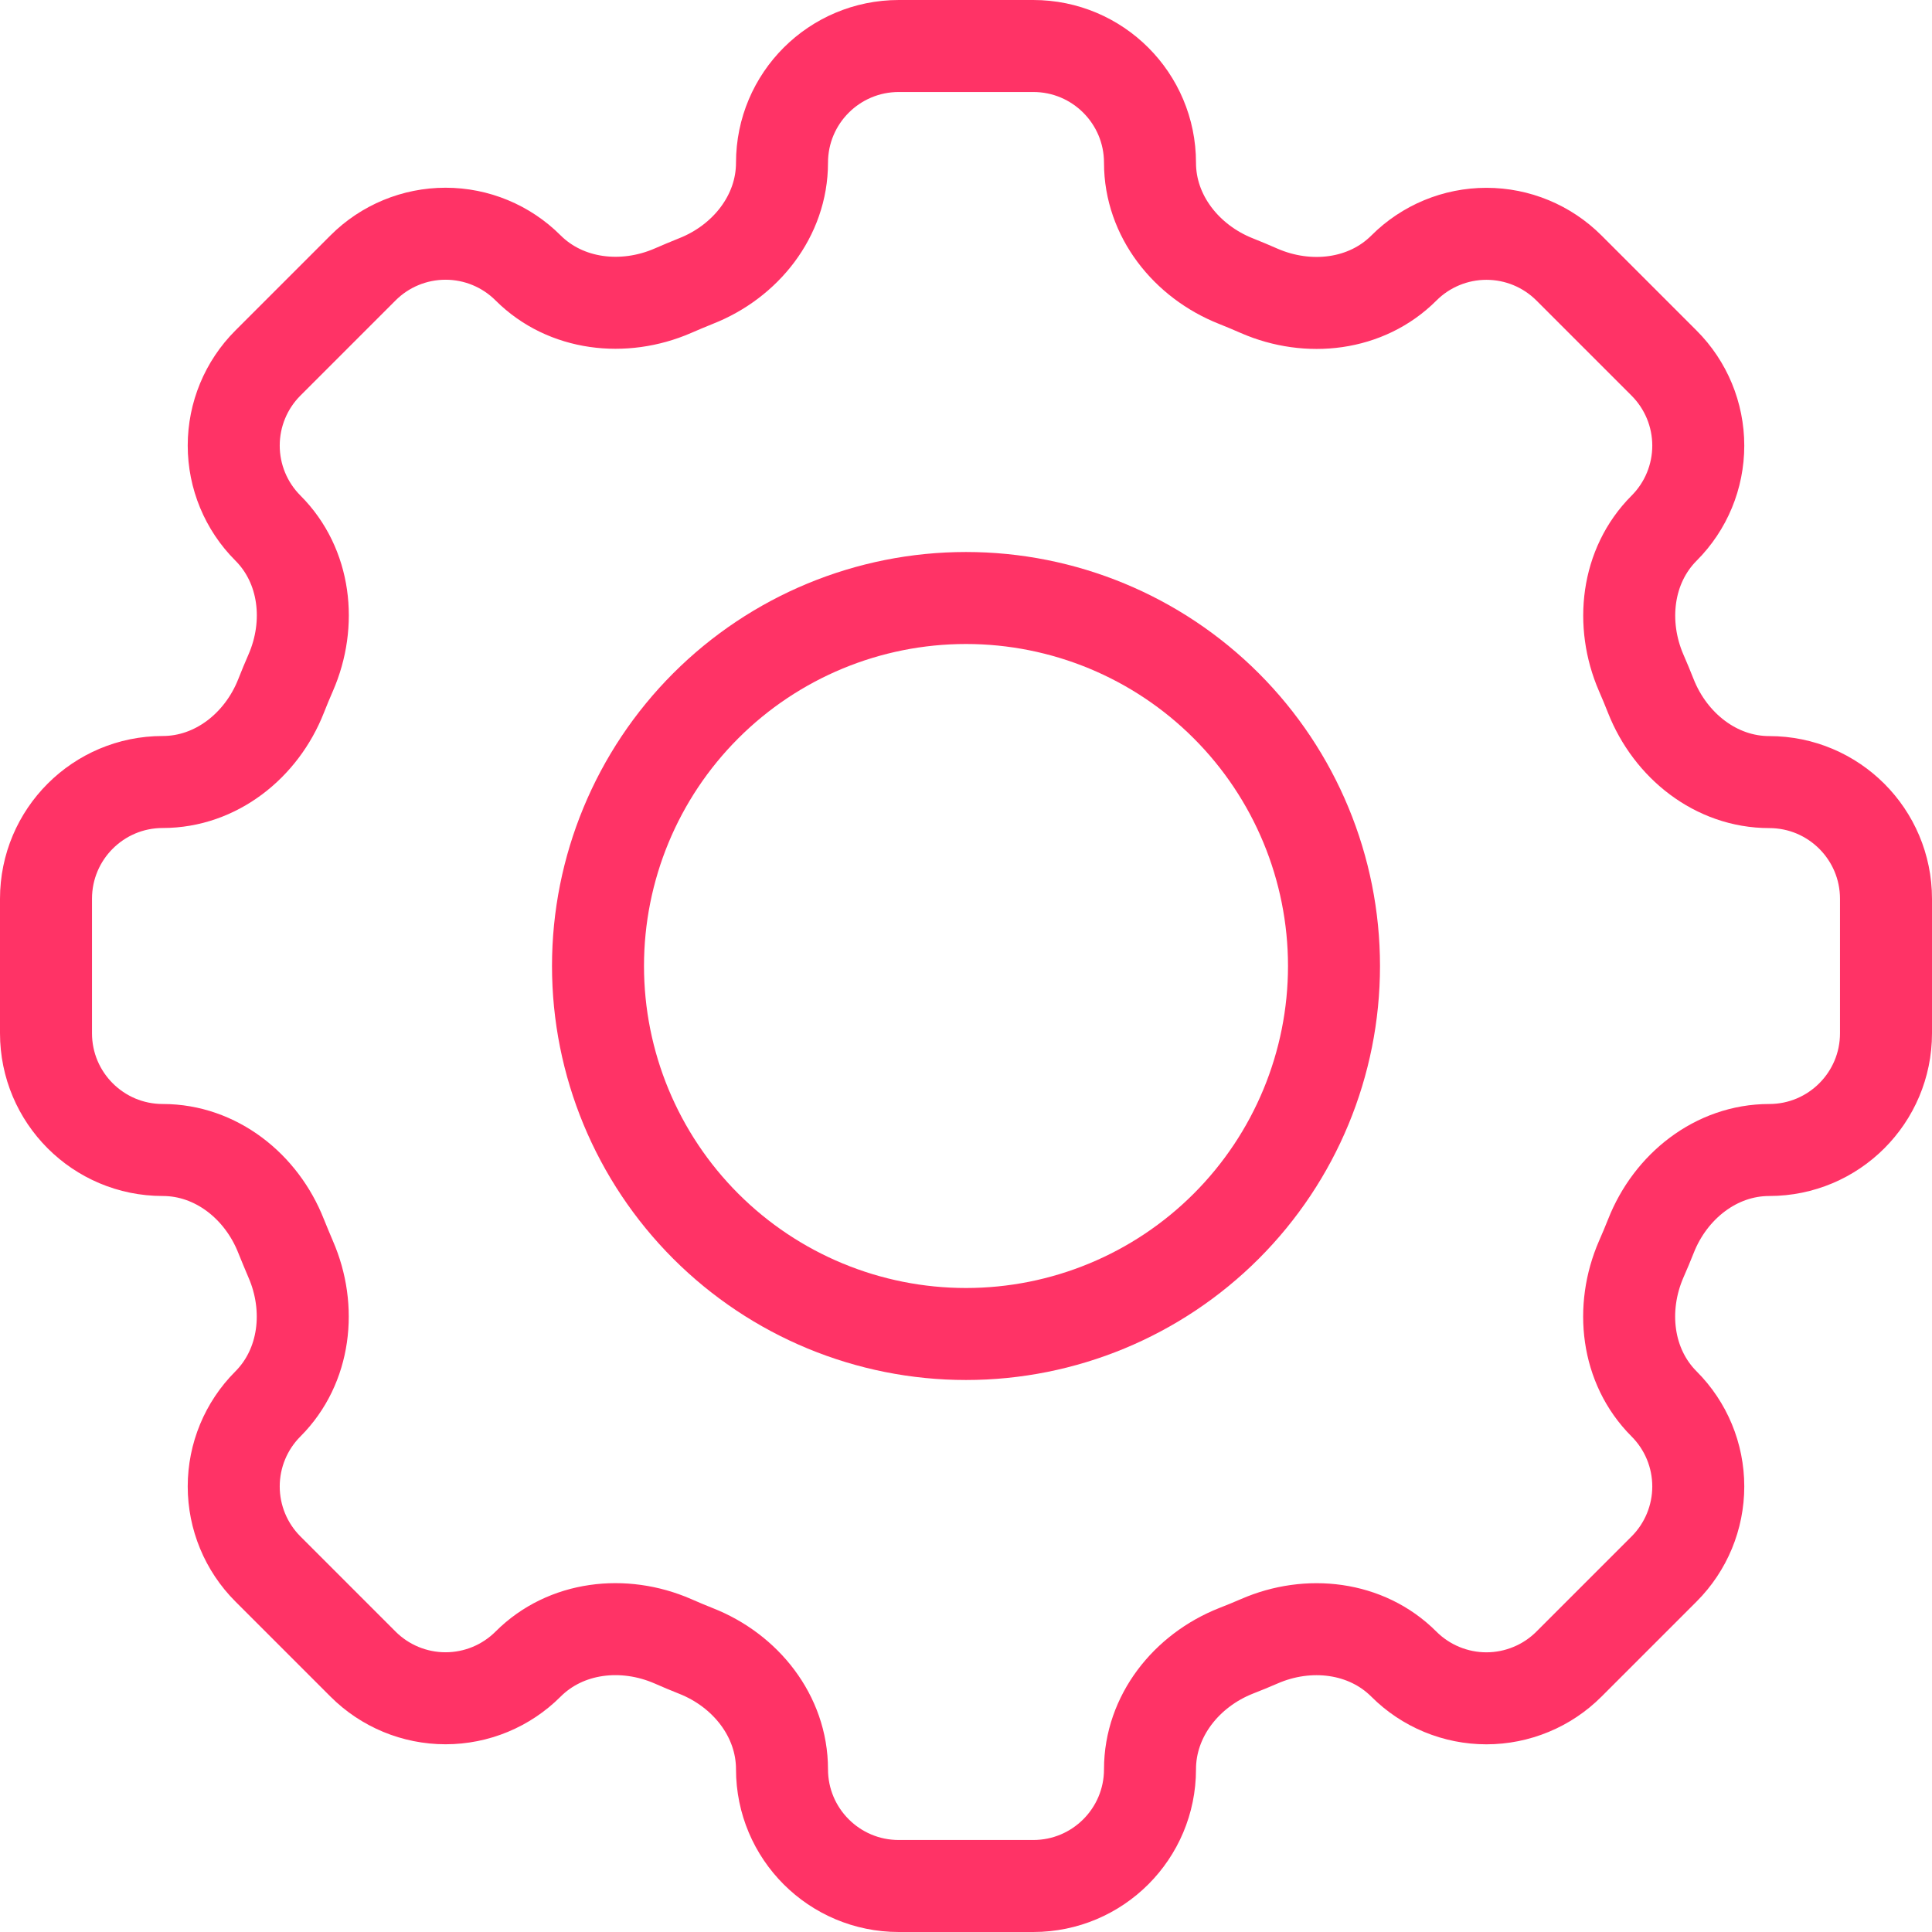
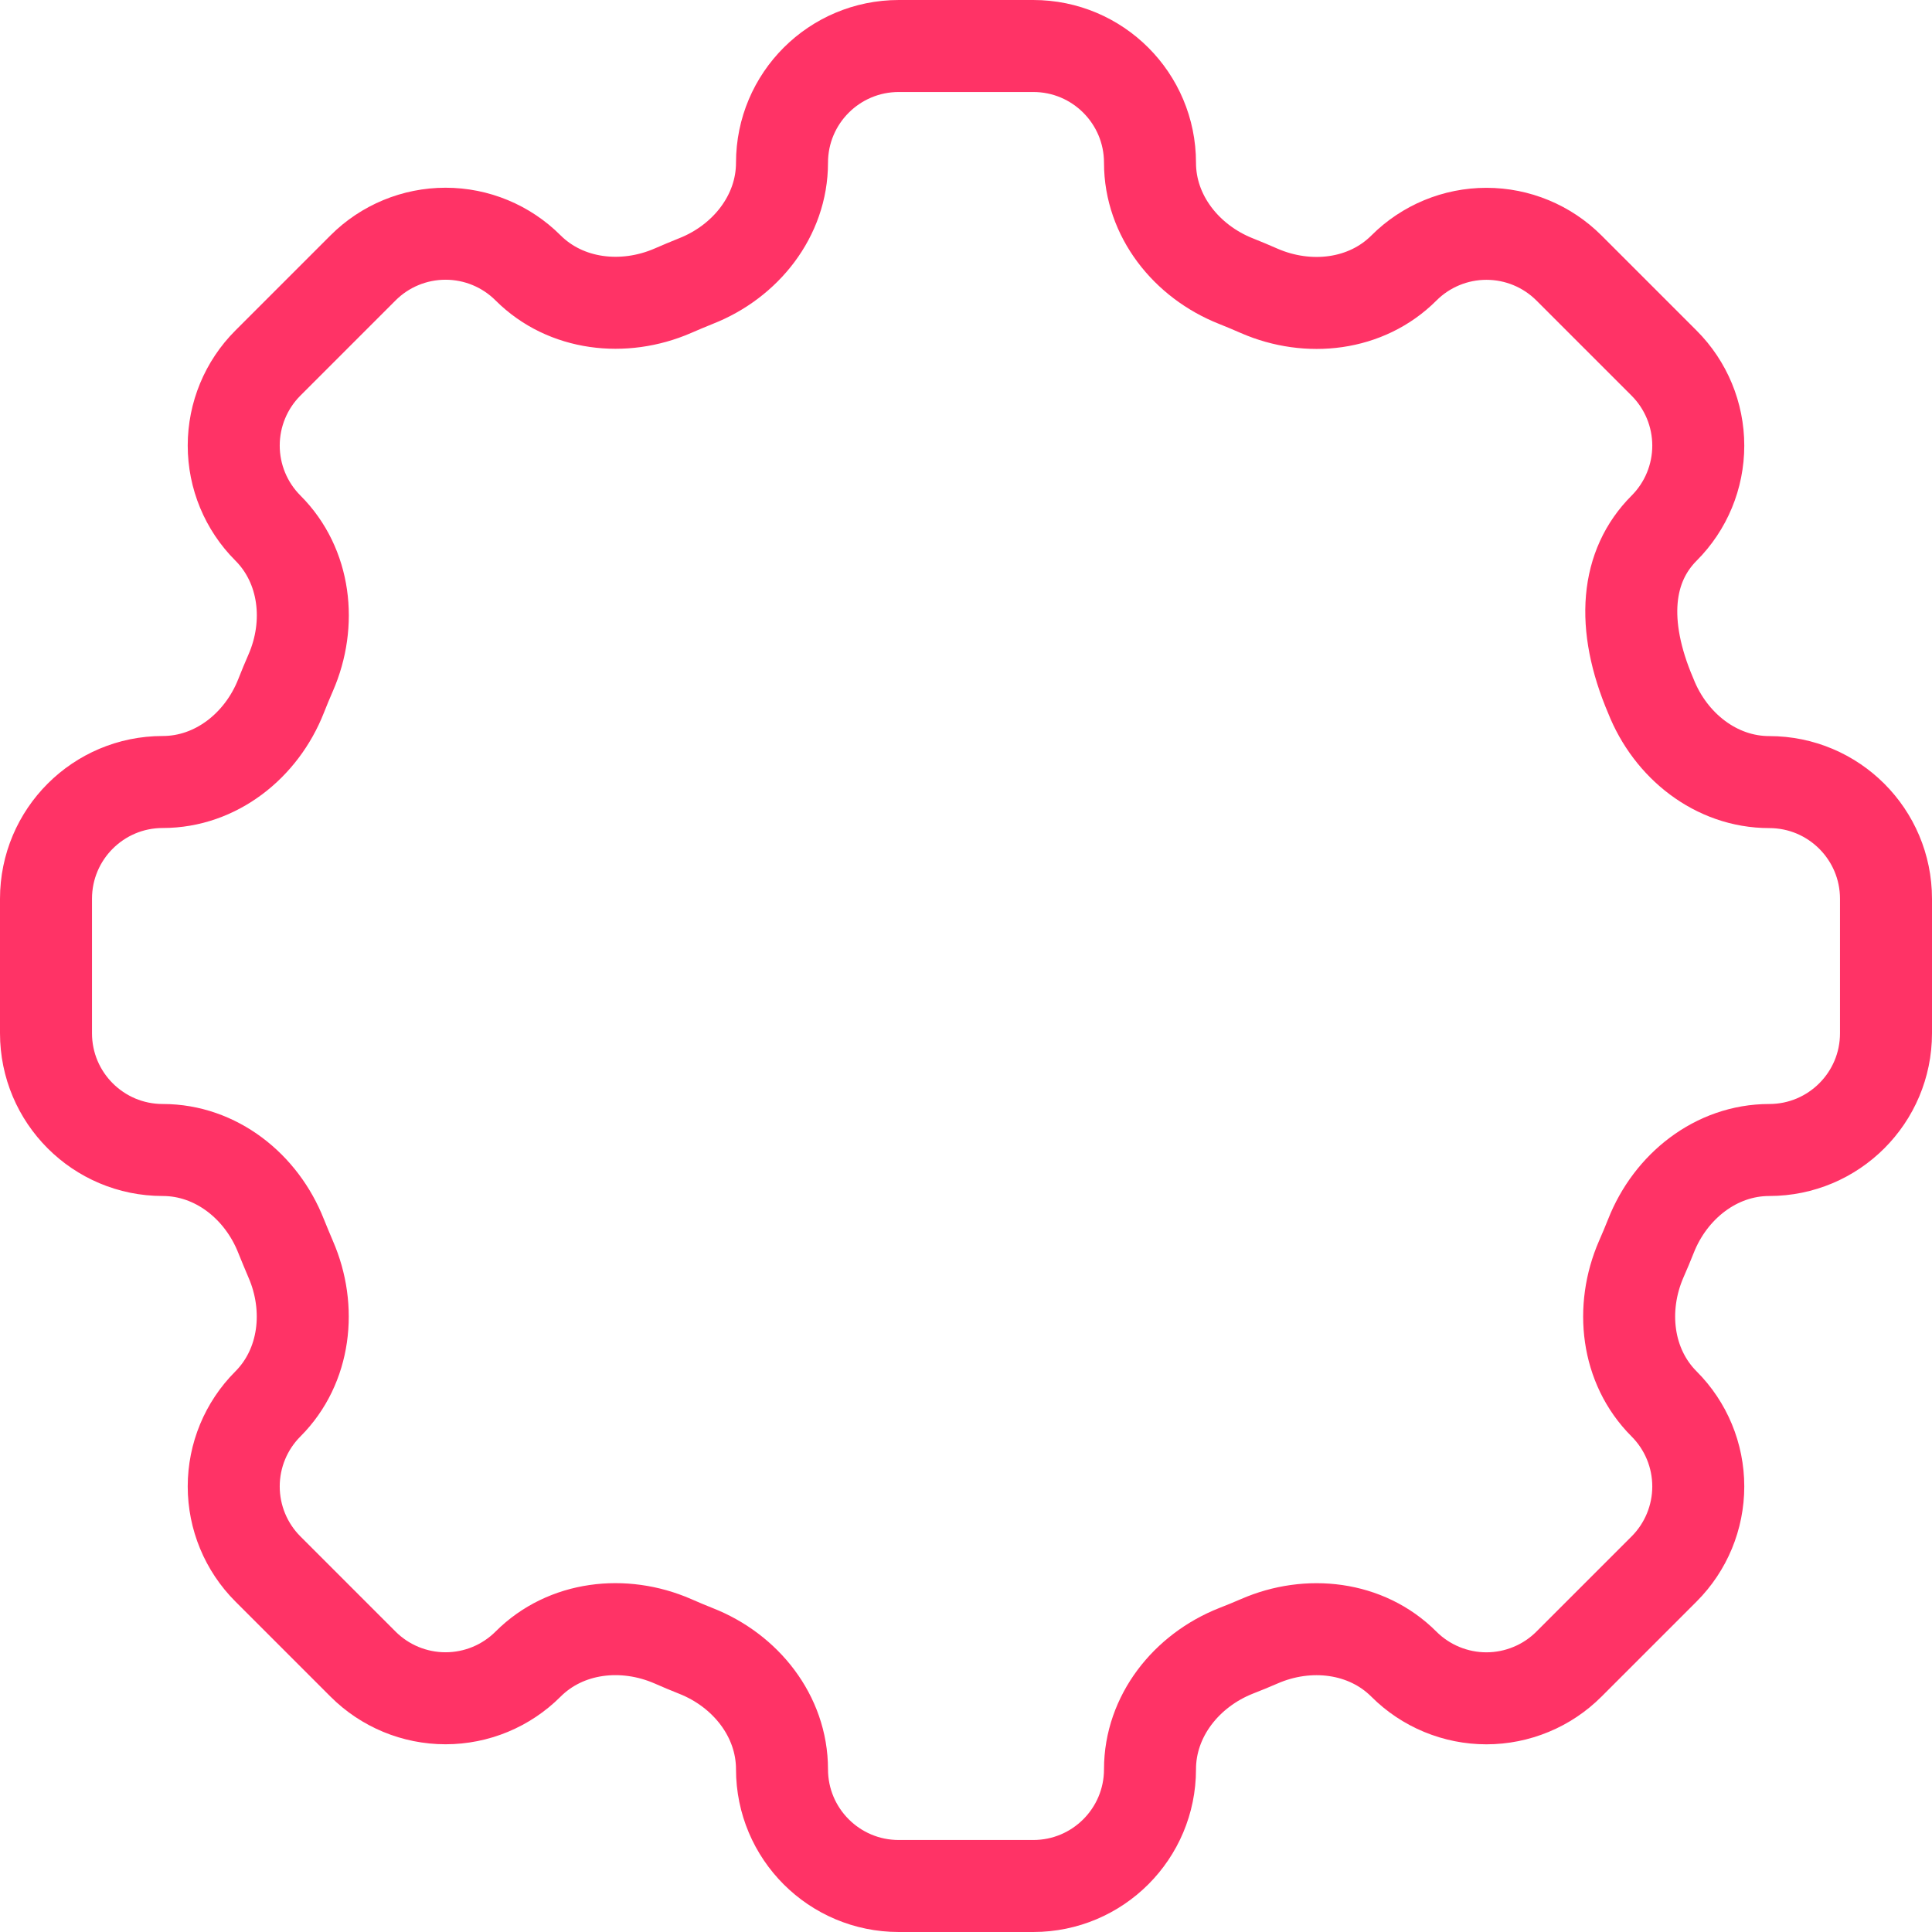
<svg xmlns="http://www.w3.org/2000/svg" width="42" height="42" viewBox="0 0 42 42" fill="none">
-   <path d="M25 3.538C25 2.136 23.864 1 22.462 1H19.54C18.136 1 17 2.136 17 3.538C17 4.694 16.208 5.686 15.13 6.11C14.96 6.178 14.79 6.25 14.624 6.322C13.562 6.782 12.3 6.642 11.48 5.824C11.004 5.348 10.359 5.081 9.686 5.081C9.013 5.081 8.368 5.348 7.892 5.824L5.824 7.892C5.348 8.368 5.081 9.013 5.081 9.686C5.081 10.359 5.348 11.004 5.824 11.48V11.48C6.644 12.3 6.784 13.56 6.32 14.624C6.247 14.791 6.177 14.96 6.11 15.13C5.686 16.208 4.694 17 3.538 17C2.136 17 1 18.136 1 19.538V22.462C1 23.864 2.136 25 3.538 25C4.694 25 5.686 25.792 6.11 26.87C6.178 27.04 6.25 27.21 6.32 27.376C6.782 28.438 6.642 29.7 5.824 30.52C5.348 30.996 5.081 31.641 5.081 32.314C5.081 32.987 5.348 33.632 5.824 34.108L7.892 36.176C8.368 36.652 9.013 36.919 9.686 36.919C10.359 36.919 11.004 36.652 11.48 36.176C12.3 35.356 13.56 35.216 14.624 35.678C14.79 35.752 14.96 35.822 15.13 35.89C16.208 36.314 17 37.306 17 38.462C17 39.864 18.136 41 19.538 41H22.462C23.864 41 25 39.864 25 38.462C25 37.306 25.792 36.314 26.87 35.888C27.04 35.822 27.21 35.752 27.376 35.68C28.438 35.216 29.7 35.358 30.518 36.176C30.754 36.412 31.034 36.599 31.341 36.726C31.649 36.854 31.98 36.92 32.313 36.92C32.646 36.92 32.977 36.854 33.285 36.726C33.593 36.599 33.872 36.412 34.108 36.176L36.176 34.108C36.652 33.632 36.919 32.987 36.919 32.314C36.919 31.641 36.652 30.996 36.176 30.52V30.52C35.356 29.7 35.216 28.44 35.678 27.376C35.752 27.21 35.822 27.04 35.89 26.87C36.314 25.792 37.306 25 38.462 25C39.864 25 41 23.864 41 22.462V19.54C41 18.138 39.864 17.002 38.462 17.002C37.306 17.002 36.314 16.21 35.888 15.132C35.821 14.962 35.751 14.793 35.678 14.626C35.218 13.564 35.358 12.302 36.176 11.482C36.652 11.006 36.919 10.361 36.919 9.688C36.919 9.015 36.652 8.37 36.176 7.894L34.108 5.826C33.632 5.35 32.987 5.083 32.314 5.083C31.641 5.083 30.996 5.35 30.52 5.826V5.826C29.7 6.646 28.44 6.786 27.376 6.324C27.209 6.25 27.04 6.18 26.87 6.112C25.792 5.686 25 4.694 25 3.54V3.538Z" stroke="#FF3366" stroke-width="2" />
-   <path d="M29 21C29 23.122 28.157 25.157 26.657 26.657C25.157 28.157 23.122 29 21 29C18.878 29 16.843 28.157 15.343 26.657C13.843 25.157 13 23.122 13 21C13 18.878 13.843 16.843 15.343 15.343C16.843 13.843 18.878 13 21 13C23.122 13 25.157 13.843 26.657 15.343C28.157 16.843 29 18.878 29 21V21Z" stroke="#FF3366" stroke-width="2" />
+   <path d="M25 3.538C25 2.136 23.864 1 22.462 1H19.54C18.136 1 17 2.136 17 3.538C17 4.694 16.208 5.686 15.13 6.11C14.96 6.178 14.79 6.25 14.624 6.322C13.562 6.782 12.3 6.642 11.48 5.824C11.004 5.348 10.359 5.081 9.686 5.081C9.013 5.081 8.368 5.348 7.892 5.824L5.824 7.892C5.348 8.368 5.081 9.013 5.081 9.686C5.081 10.359 5.348 11.004 5.824 11.48V11.48C6.644 12.3 6.784 13.56 6.32 14.624C6.247 14.791 6.177 14.96 6.11 15.13C5.686 16.208 4.694 17 3.538 17C2.136 17 1 18.136 1 19.538V22.462C1 23.864 2.136 25 3.538 25C4.694 25 5.686 25.792 6.11 26.87C6.178 27.04 6.25 27.21 6.32 27.376C6.782 28.438 6.642 29.7 5.824 30.52C5.348 30.996 5.081 31.641 5.081 32.314C5.081 32.987 5.348 33.632 5.824 34.108L7.892 36.176C8.368 36.652 9.013 36.919 9.686 36.919C10.359 36.919 11.004 36.652 11.48 36.176C12.3 35.356 13.56 35.216 14.624 35.678C14.79 35.752 14.96 35.822 15.13 35.89C16.208 36.314 17 37.306 17 38.462C17 39.864 18.136 41 19.538 41H22.462C23.864 41 25 39.864 25 38.462C25 37.306 25.792 36.314 26.87 35.888C27.04 35.822 27.21 35.752 27.376 35.68C28.438 35.216 29.7 35.358 30.518 36.176C30.754 36.412 31.034 36.599 31.341 36.726C31.649 36.854 31.98 36.92 32.313 36.92C32.646 36.92 32.977 36.854 33.285 36.726C33.593 36.599 33.872 36.412 34.108 36.176L36.176 34.108C36.652 33.632 36.919 32.987 36.919 32.314C36.919 31.641 36.652 30.996 36.176 30.52V30.52C35.356 29.7 35.216 28.44 35.678 27.376C35.752 27.21 35.822 27.04 35.89 26.87C36.314 25.792 37.306 25 38.462 25C39.864 25 41 23.864 41 22.462V19.54C41 18.138 39.864 17.002 38.462 17.002C37.306 17.002 36.314 16.21 35.888 15.132C35.218 13.564 35.358 12.302 36.176 11.482C36.652 11.006 36.919 10.361 36.919 9.688C36.919 9.015 36.652 8.37 36.176 7.894L34.108 5.826C33.632 5.35 32.987 5.083 32.314 5.083C31.641 5.083 30.996 5.35 30.52 5.826V5.826C29.7 6.646 28.44 6.786 27.376 6.324C27.209 6.25 27.04 6.18 26.87 6.112C25.792 5.686 25 4.694 25 3.54V3.538Z" stroke="#FF3366" stroke-width="2" />
</svg>